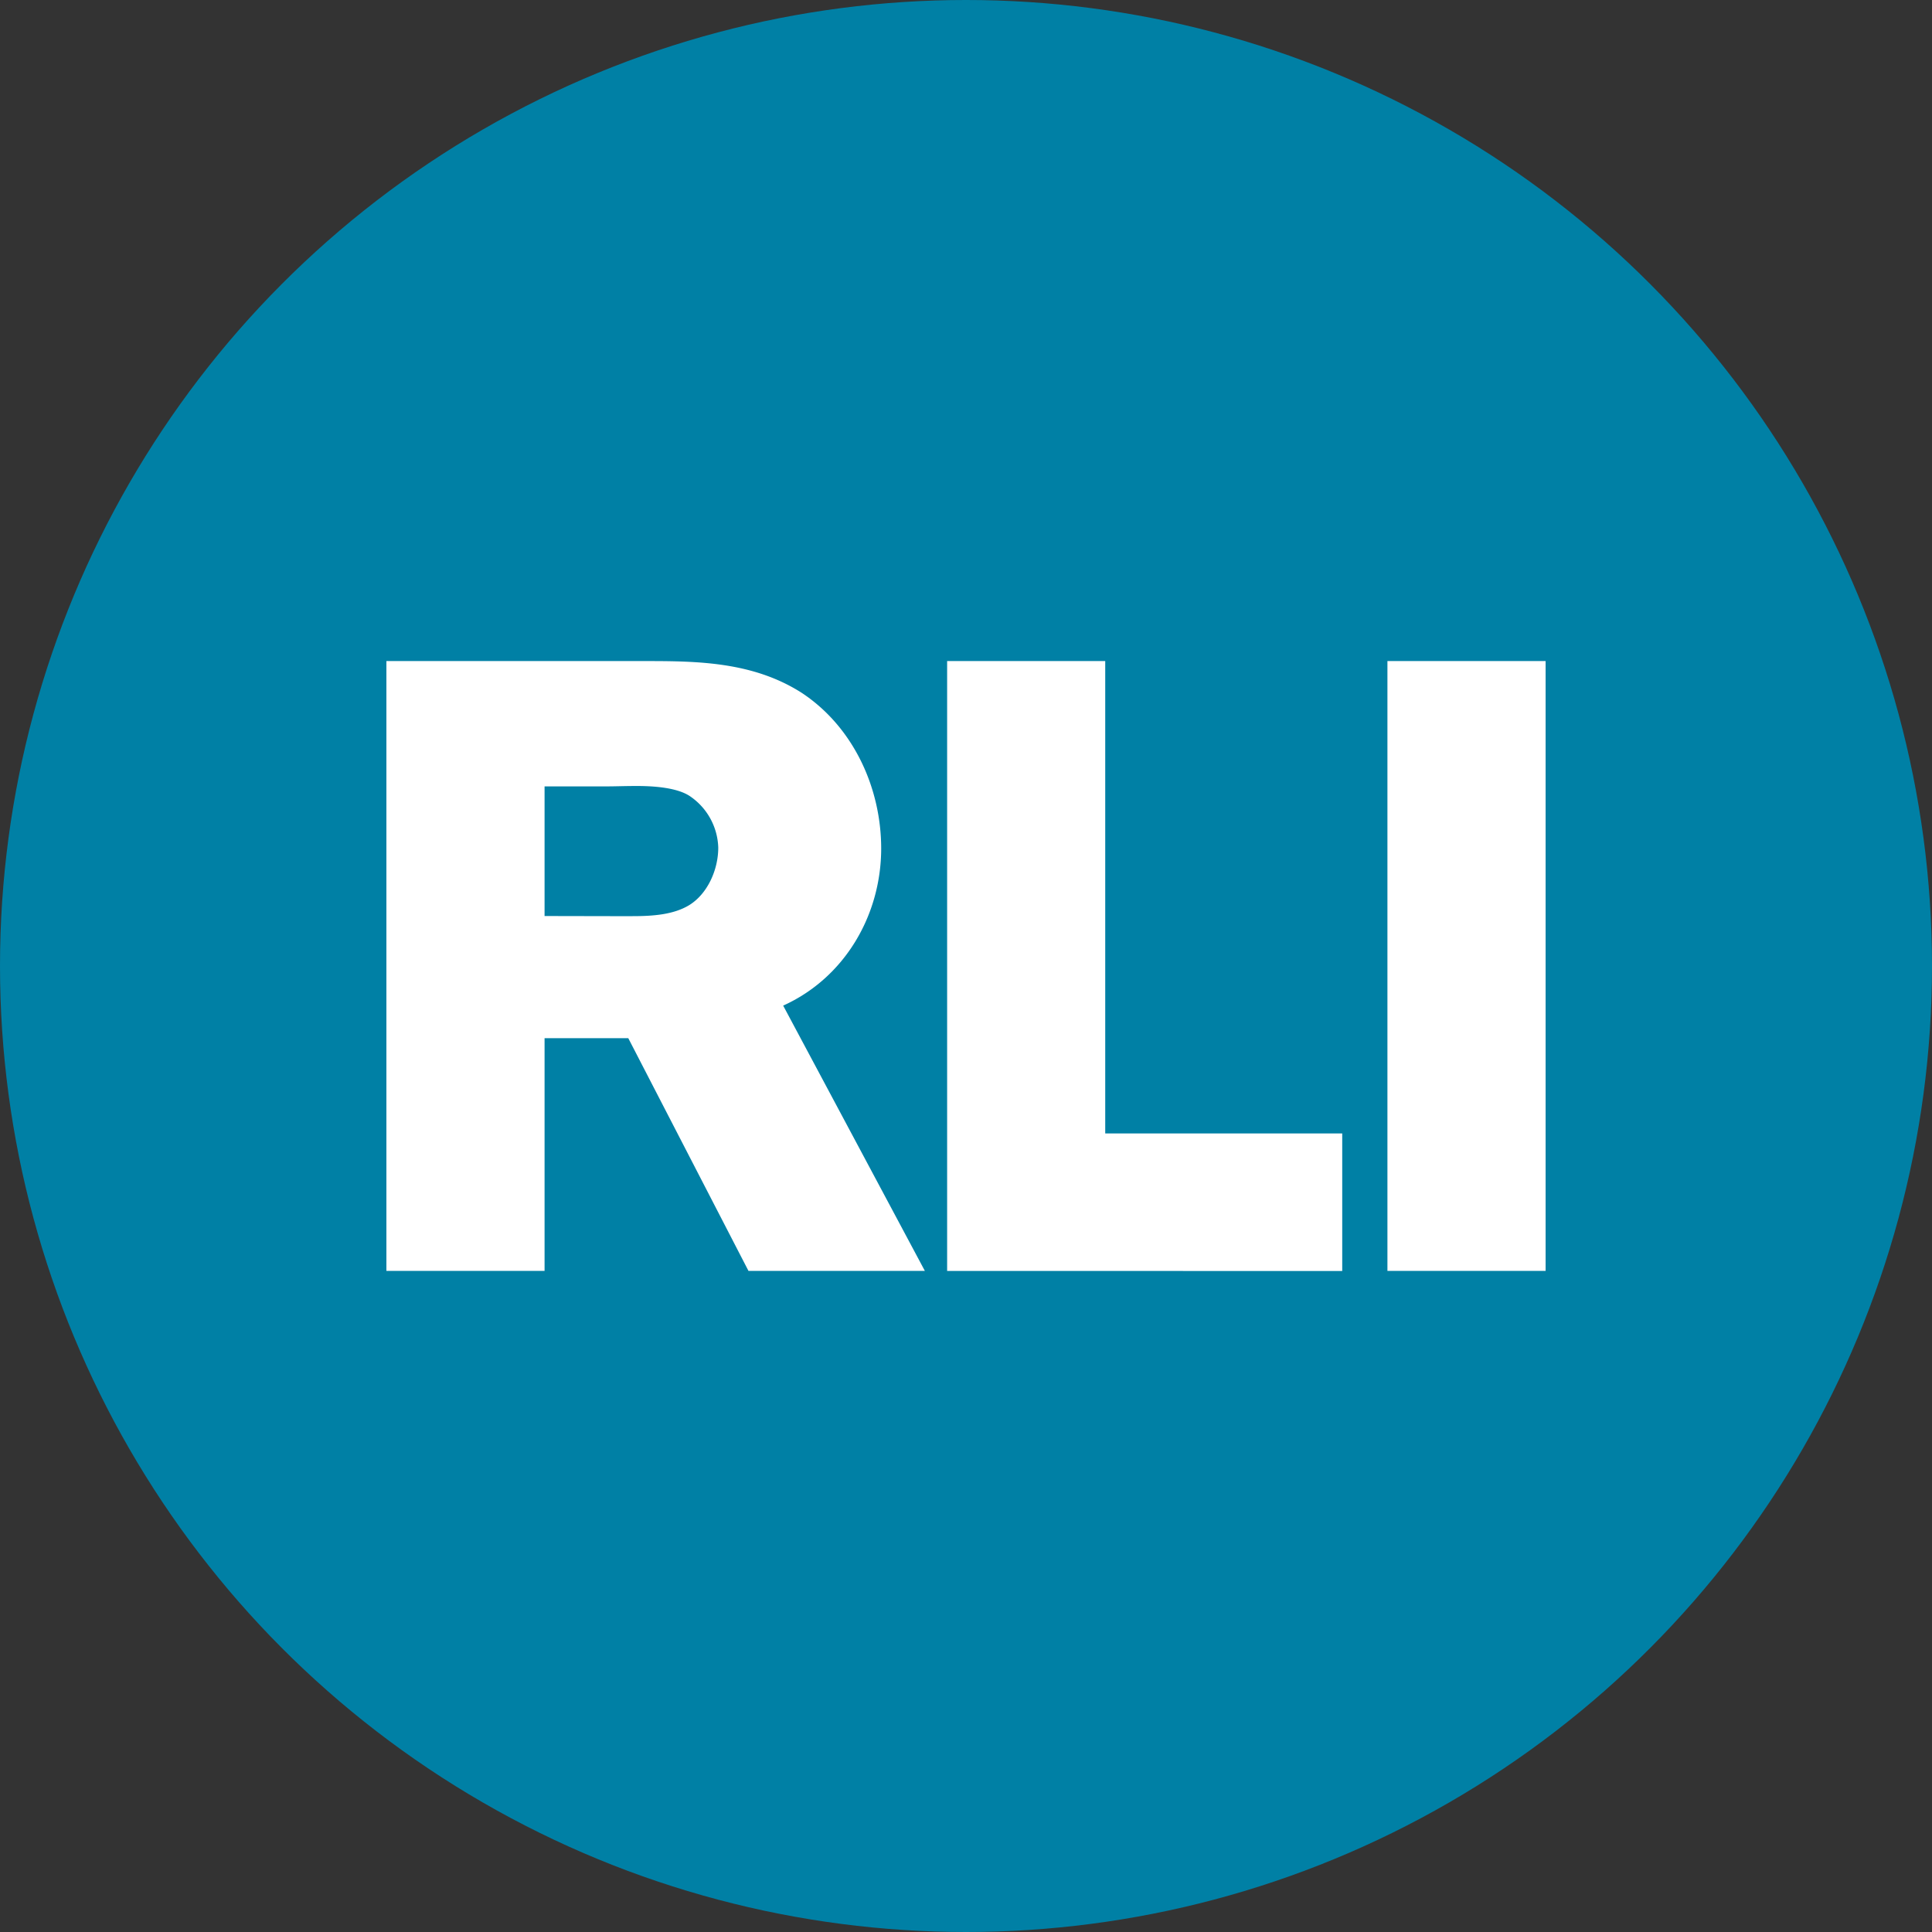
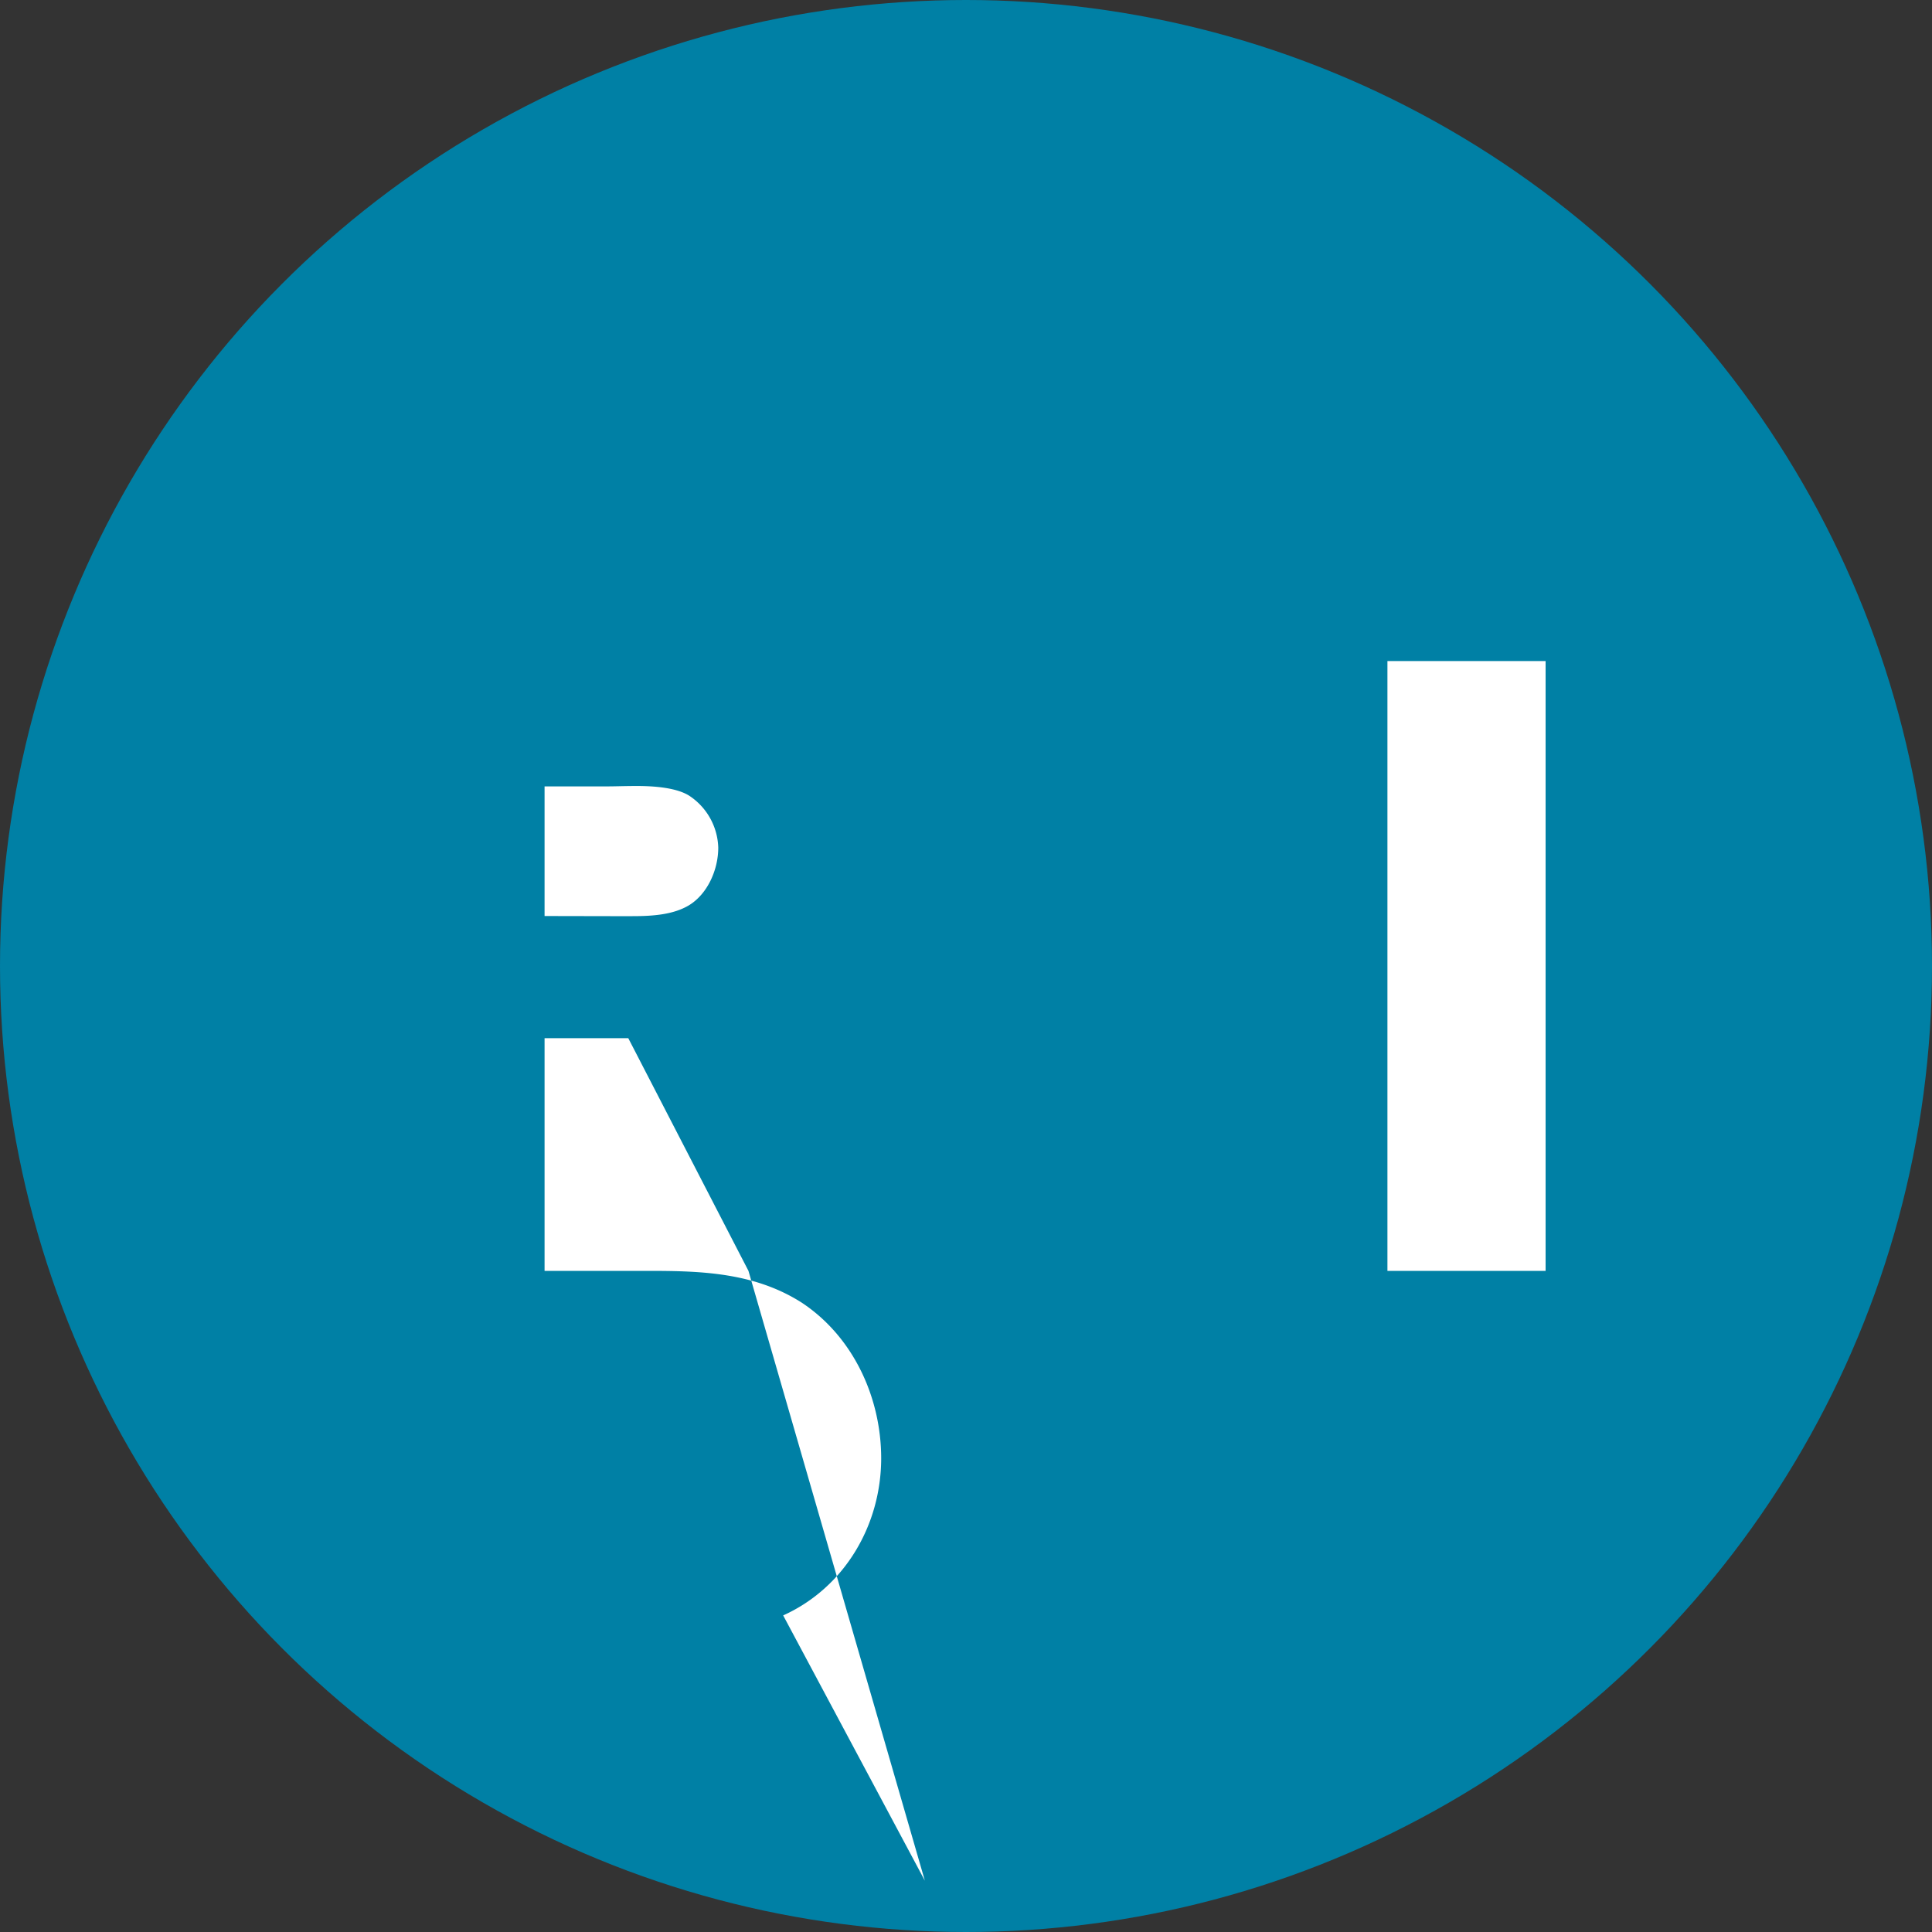
<svg xmlns="http://www.w3.org/2000/svg" id="Layer_1" data-name="Layer 1" viewBox="0 0 300 300" width="300" height="300">
  <rect x="0" y="0" width="300" height="300" fill="#333333" stroke="none" />
  <defs>
    <clipPath id="bz_circular_clip">
      <circle cx="150.0" cy="150.0" r="150.0" />
    </clipPath>
  </defs>
  <g clip-path="url(#bz_circular_clip)">
    <rect x="-1.5" y="-1.5" width="303" height="303" fill="#0080a5" />
-     <path id="path7576" d="M116.22,197.34,97.56,161.21h-13v36.13H60V102.65h40.15c8.13,0,16.76.09,24.35,4.94,8,5.29,12.32,14.73,12.33,24.14,0,10.4-5.69,20.12-15.22,24.42l22,41.19ZM83,195.74v0Zm11.73-53.48c1.17,0,2.35,0,3.5,0,3.28,0,6.34-.26,8.72-1.67,2.88-1.73,4.59-5.5,4.58-9a10,10,0,0,0-4.46-8c-1.89-1.23-5.29-1.57-8.54-1.54-1.52,0-3,.06-4.33.06H84.56v20.13Z" fill="#fff" />
-     <path id="path7580" d="M147.07,197.35v-94.7h24.55V176h35.2v0h1.6v21.36Z" fill="#fff" />
+     <path id="path7576" d="M116.22,197.34,97.56,161.21h-13v36.13H60h40.15c8.13,0,16.76.09,24.35,4.94,8,5.29,12.32,14.73,12.33,24.14,0,10.4-5.69,20.12-15.22,24.42l22,41.19ZM83,195.74v0Zm11.73-53.48c1.17,0,2.35,0,3.5,0,3.28,0,6.34-.26,8.72-1.67,2.88-1.73,4.59-5.5,4.58-9a10,10,0,0,0-4.46-8c-1.89-1.23-5.29-1.57-8.54-1.54-1.52,0-3,.06-4.33.06H84.56v20.13Z" fill="#fff" />
    <path id="path7584" d="M215.44,197.34V102.65H240v94.69Zm22.94-1.6v0Z" fill="#fff" />
  </g>
</svg>